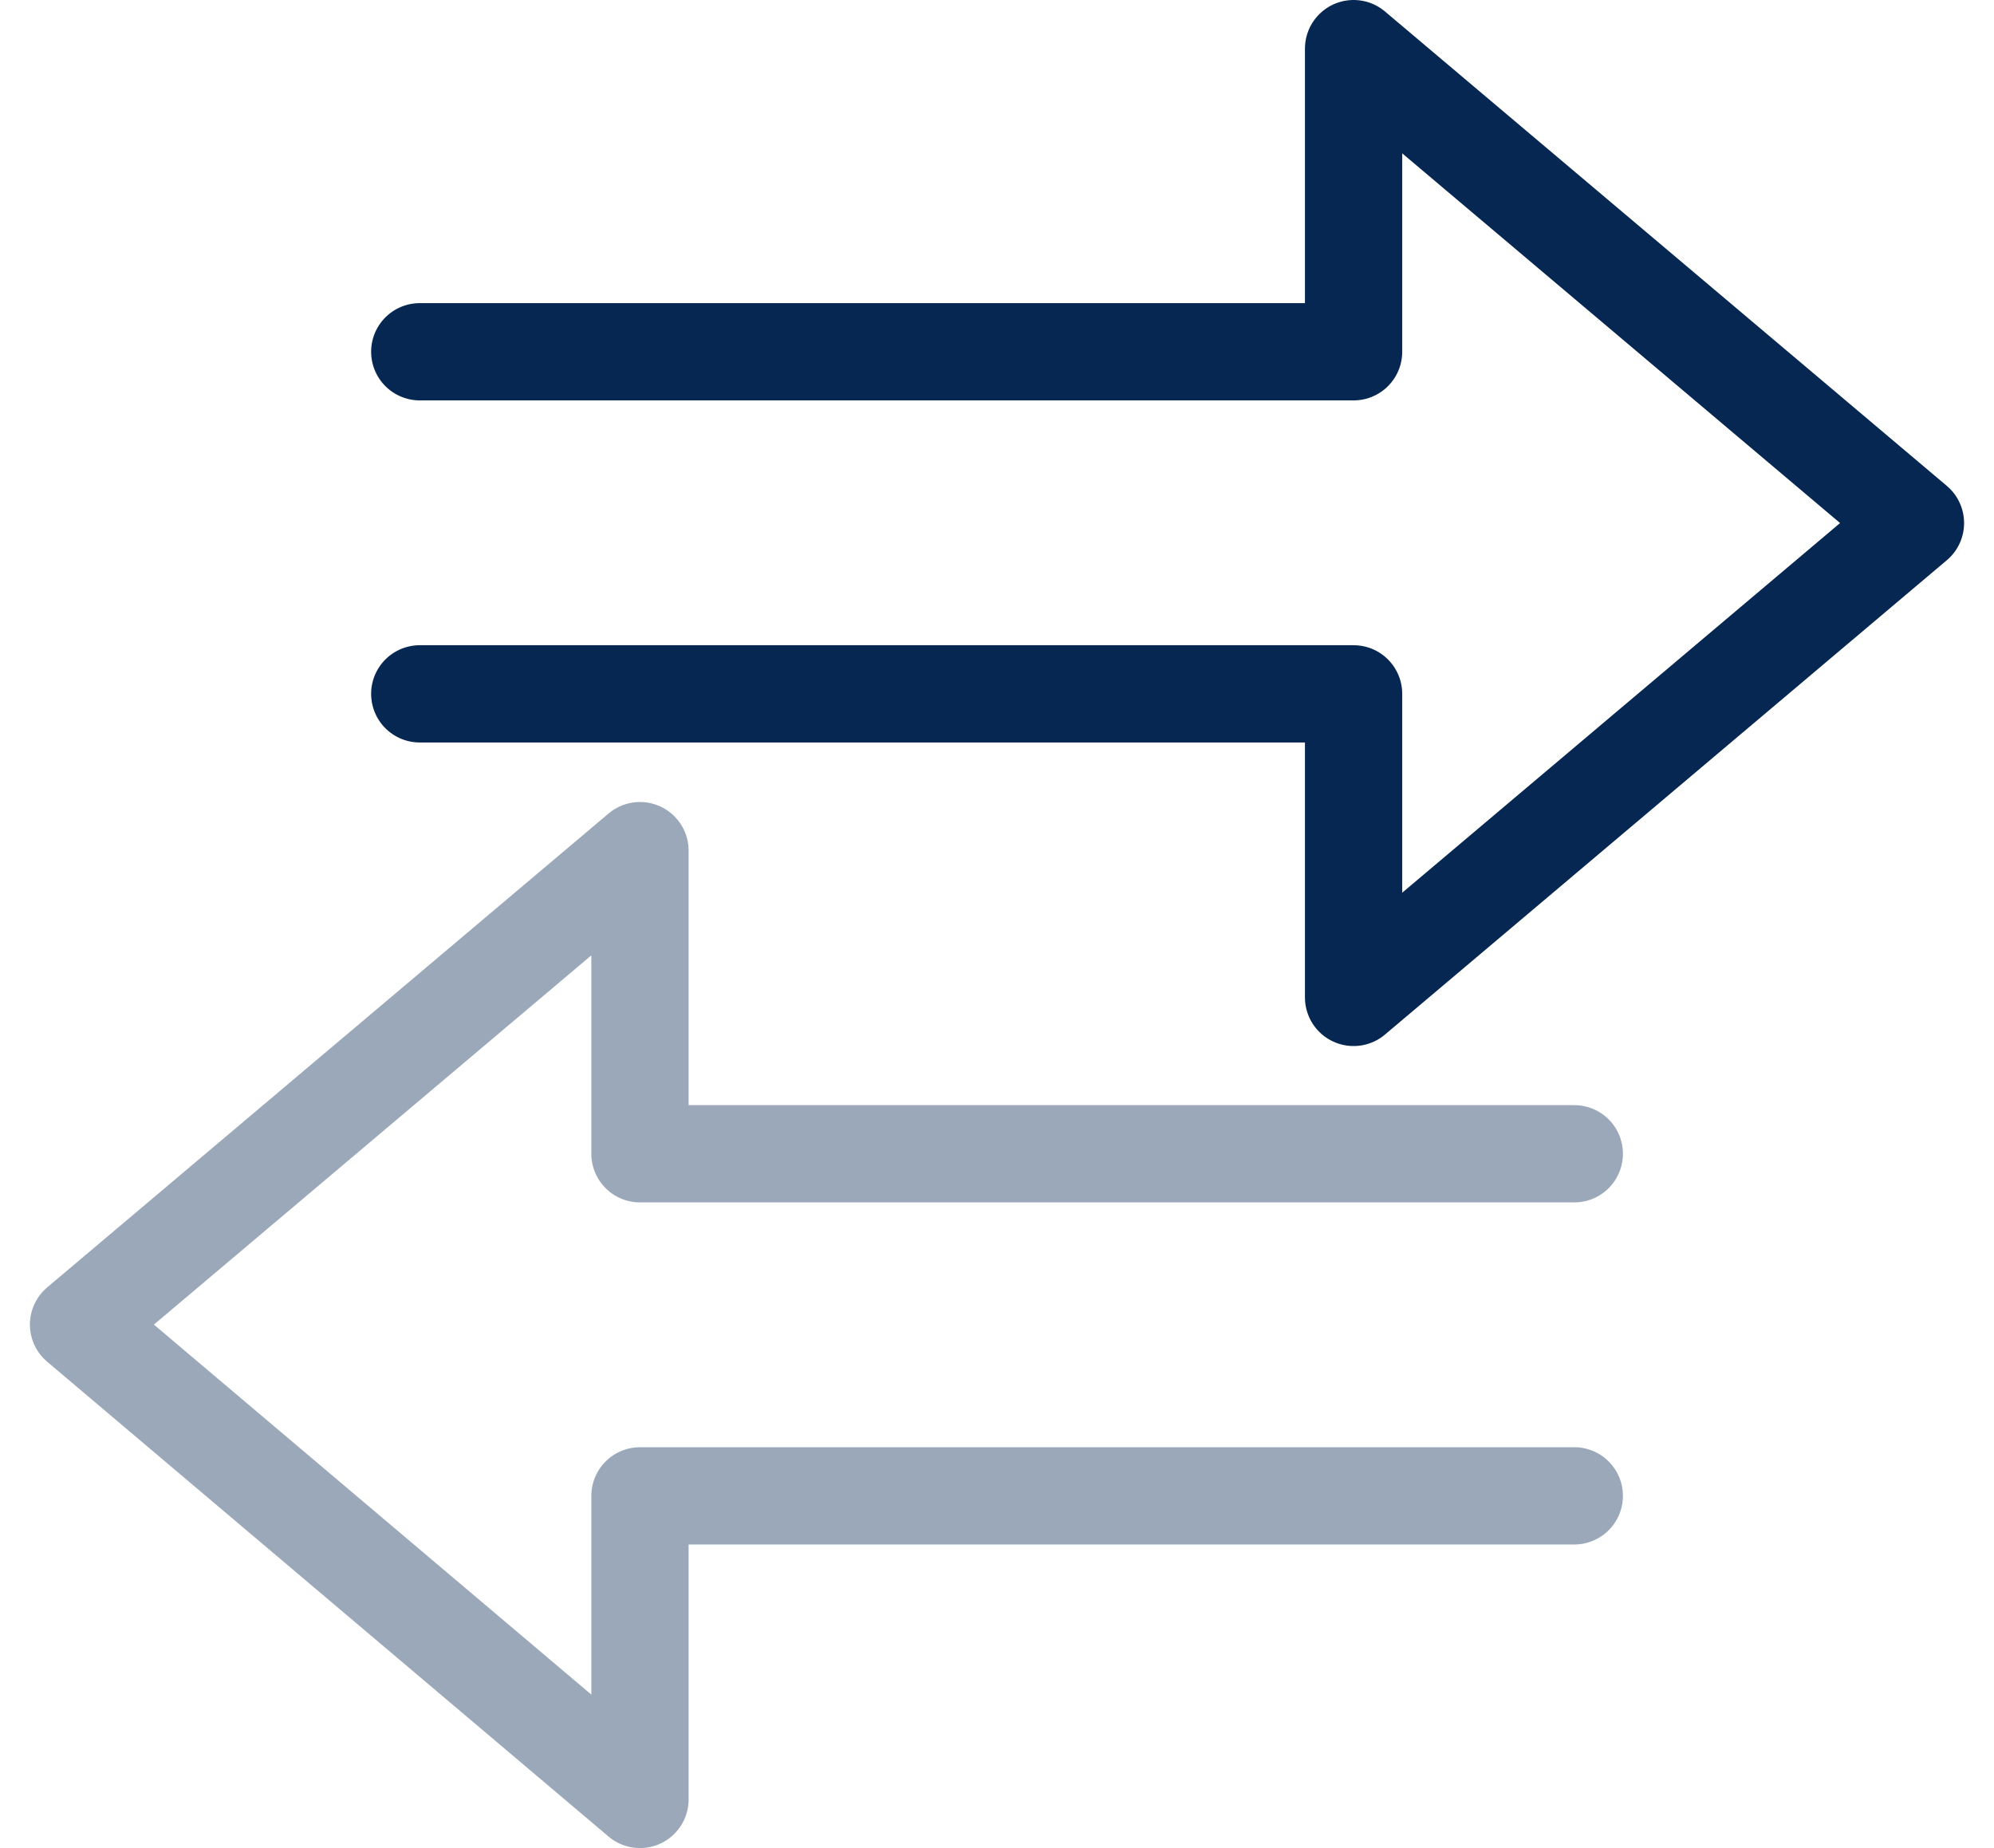
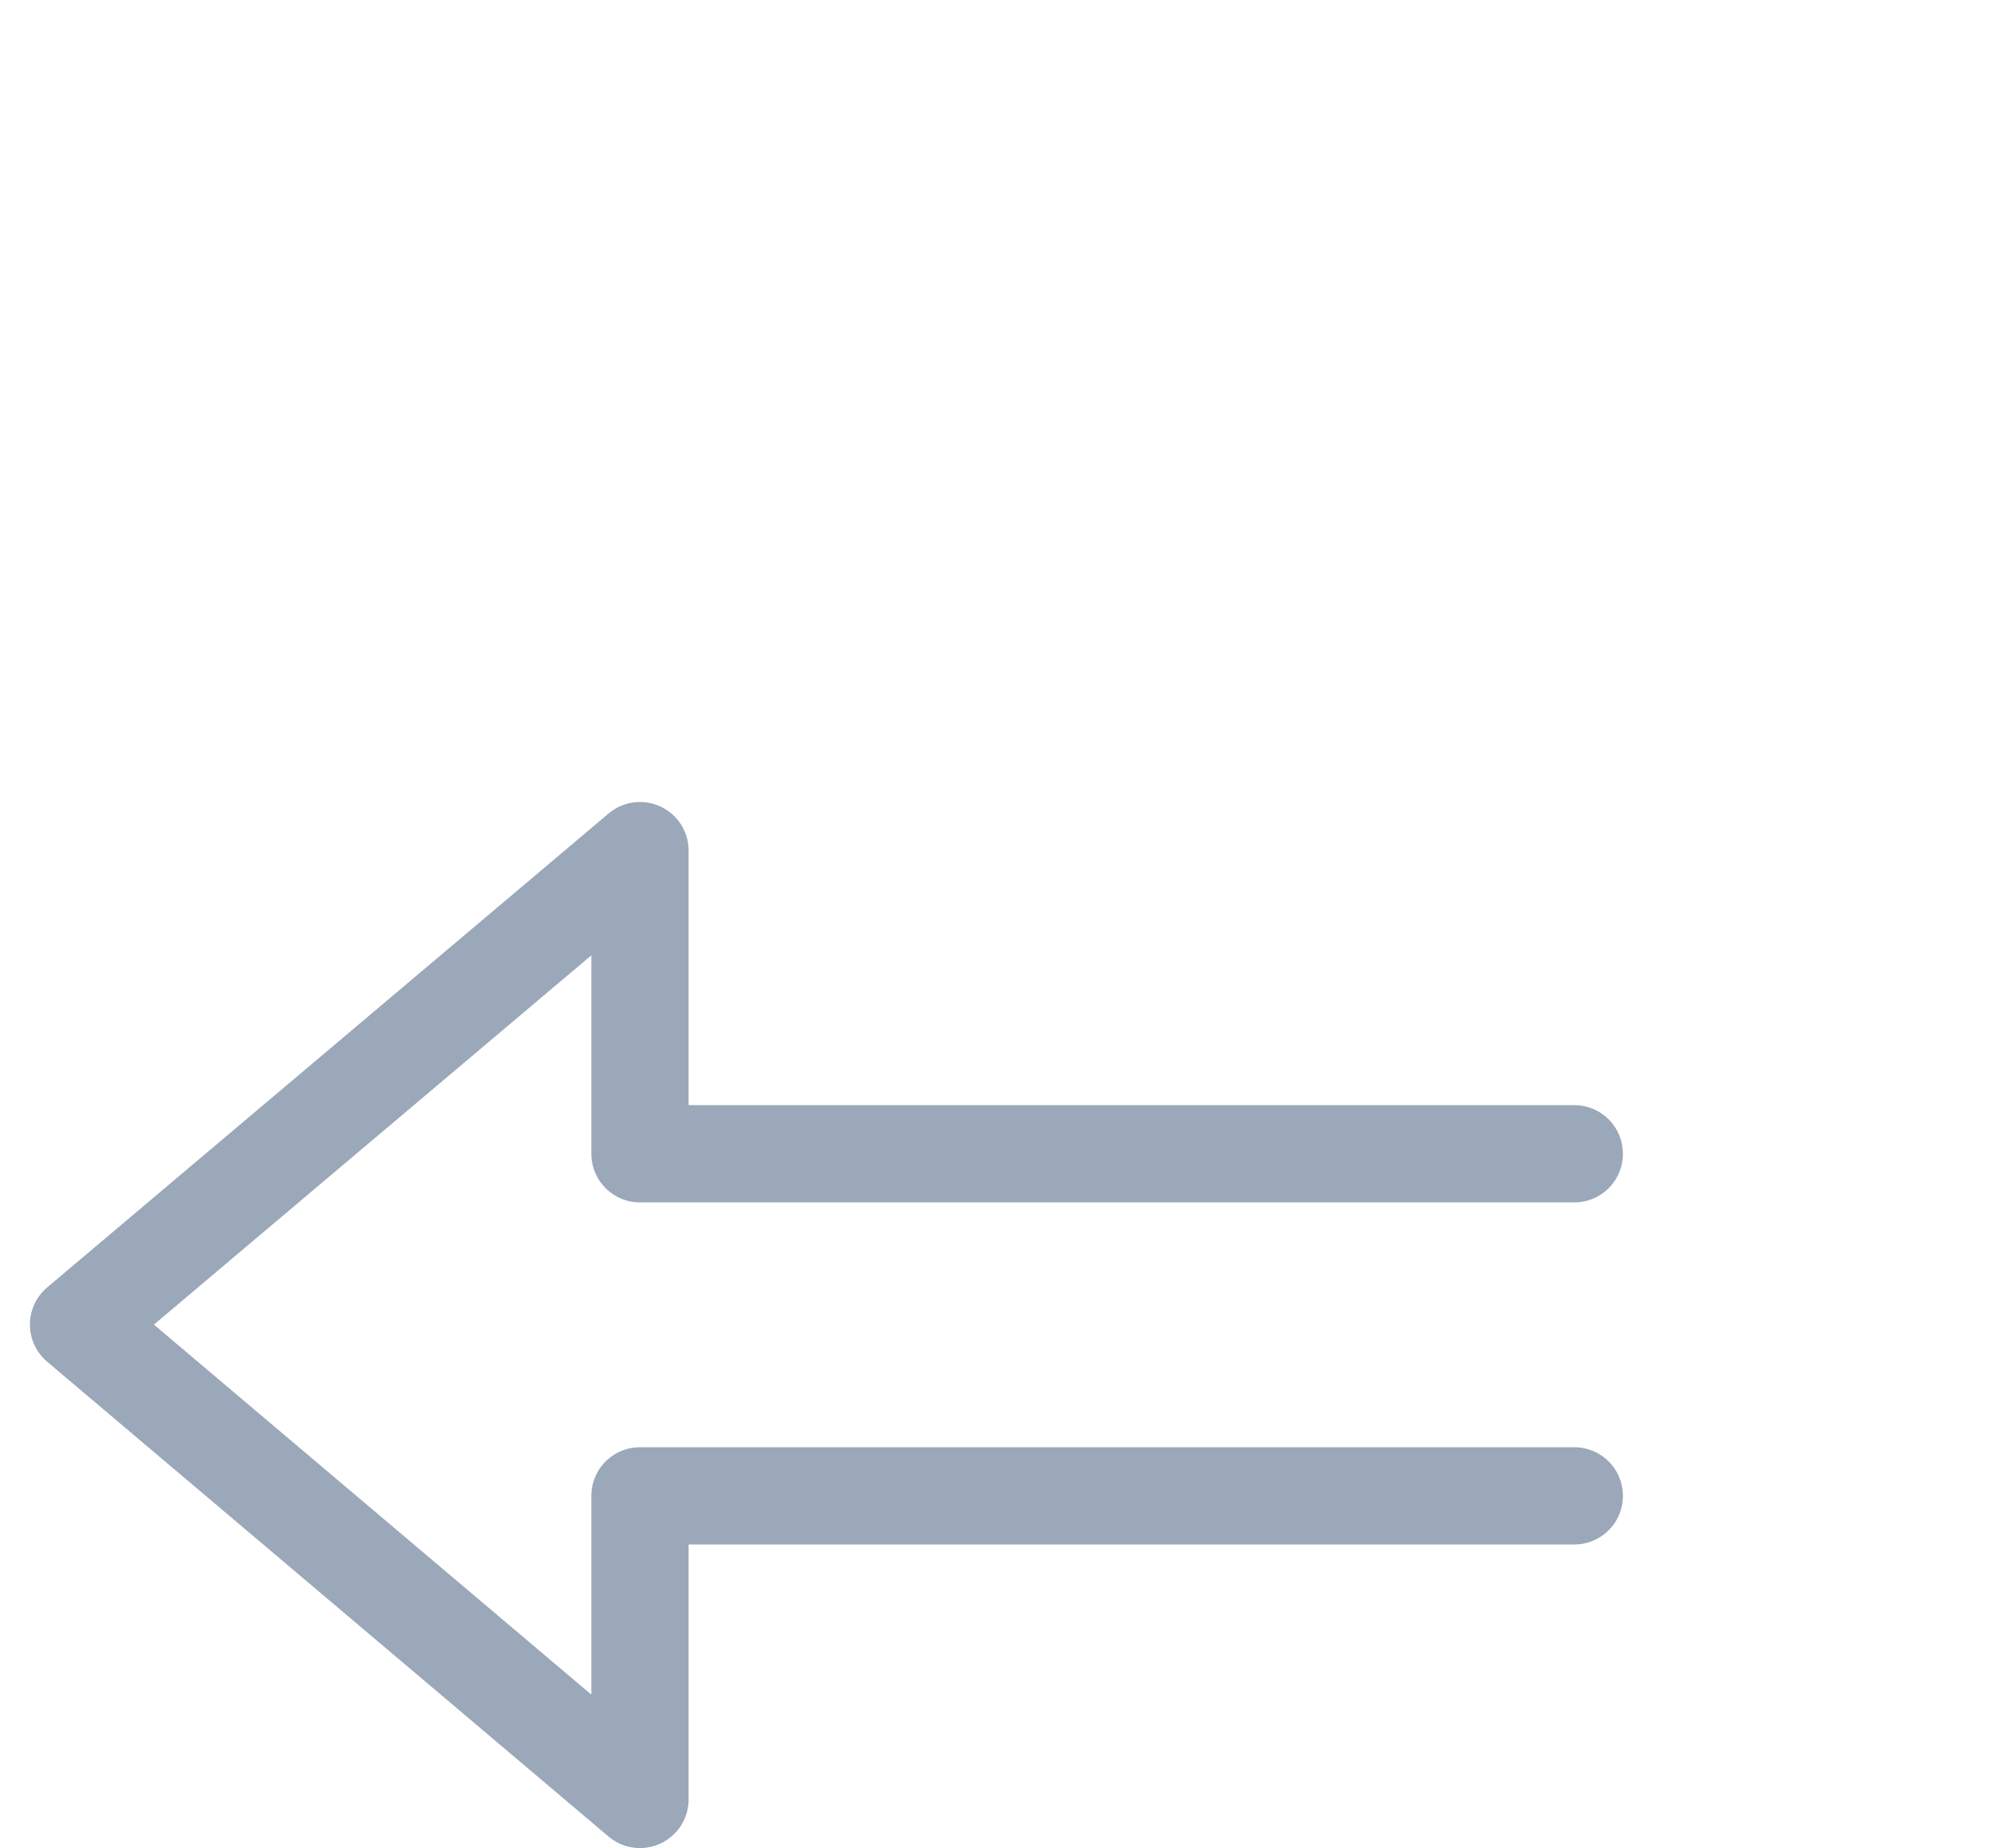
<svg xmlns="http://www.w3.org/2000/svg" width="41" height="38" viewBox="0 0 41 38" fill="none">
-   <path d="M8.631 7.233H27.832V1L39.385 10.755L27.832 20.509V14.267H8.631" stroke="#062751" stroke-width="2" stroke-linecap="round" stroke-linejoin="round" />
  <path opacity="0.4" d="M32.37 30.758H13.159V37L1.615 27.236L13.159 17.491V23.724H32.37" stroke="#062751" stroke-width="2" stroke-linecap="round" stroke-linejoin="round" />
</svg>